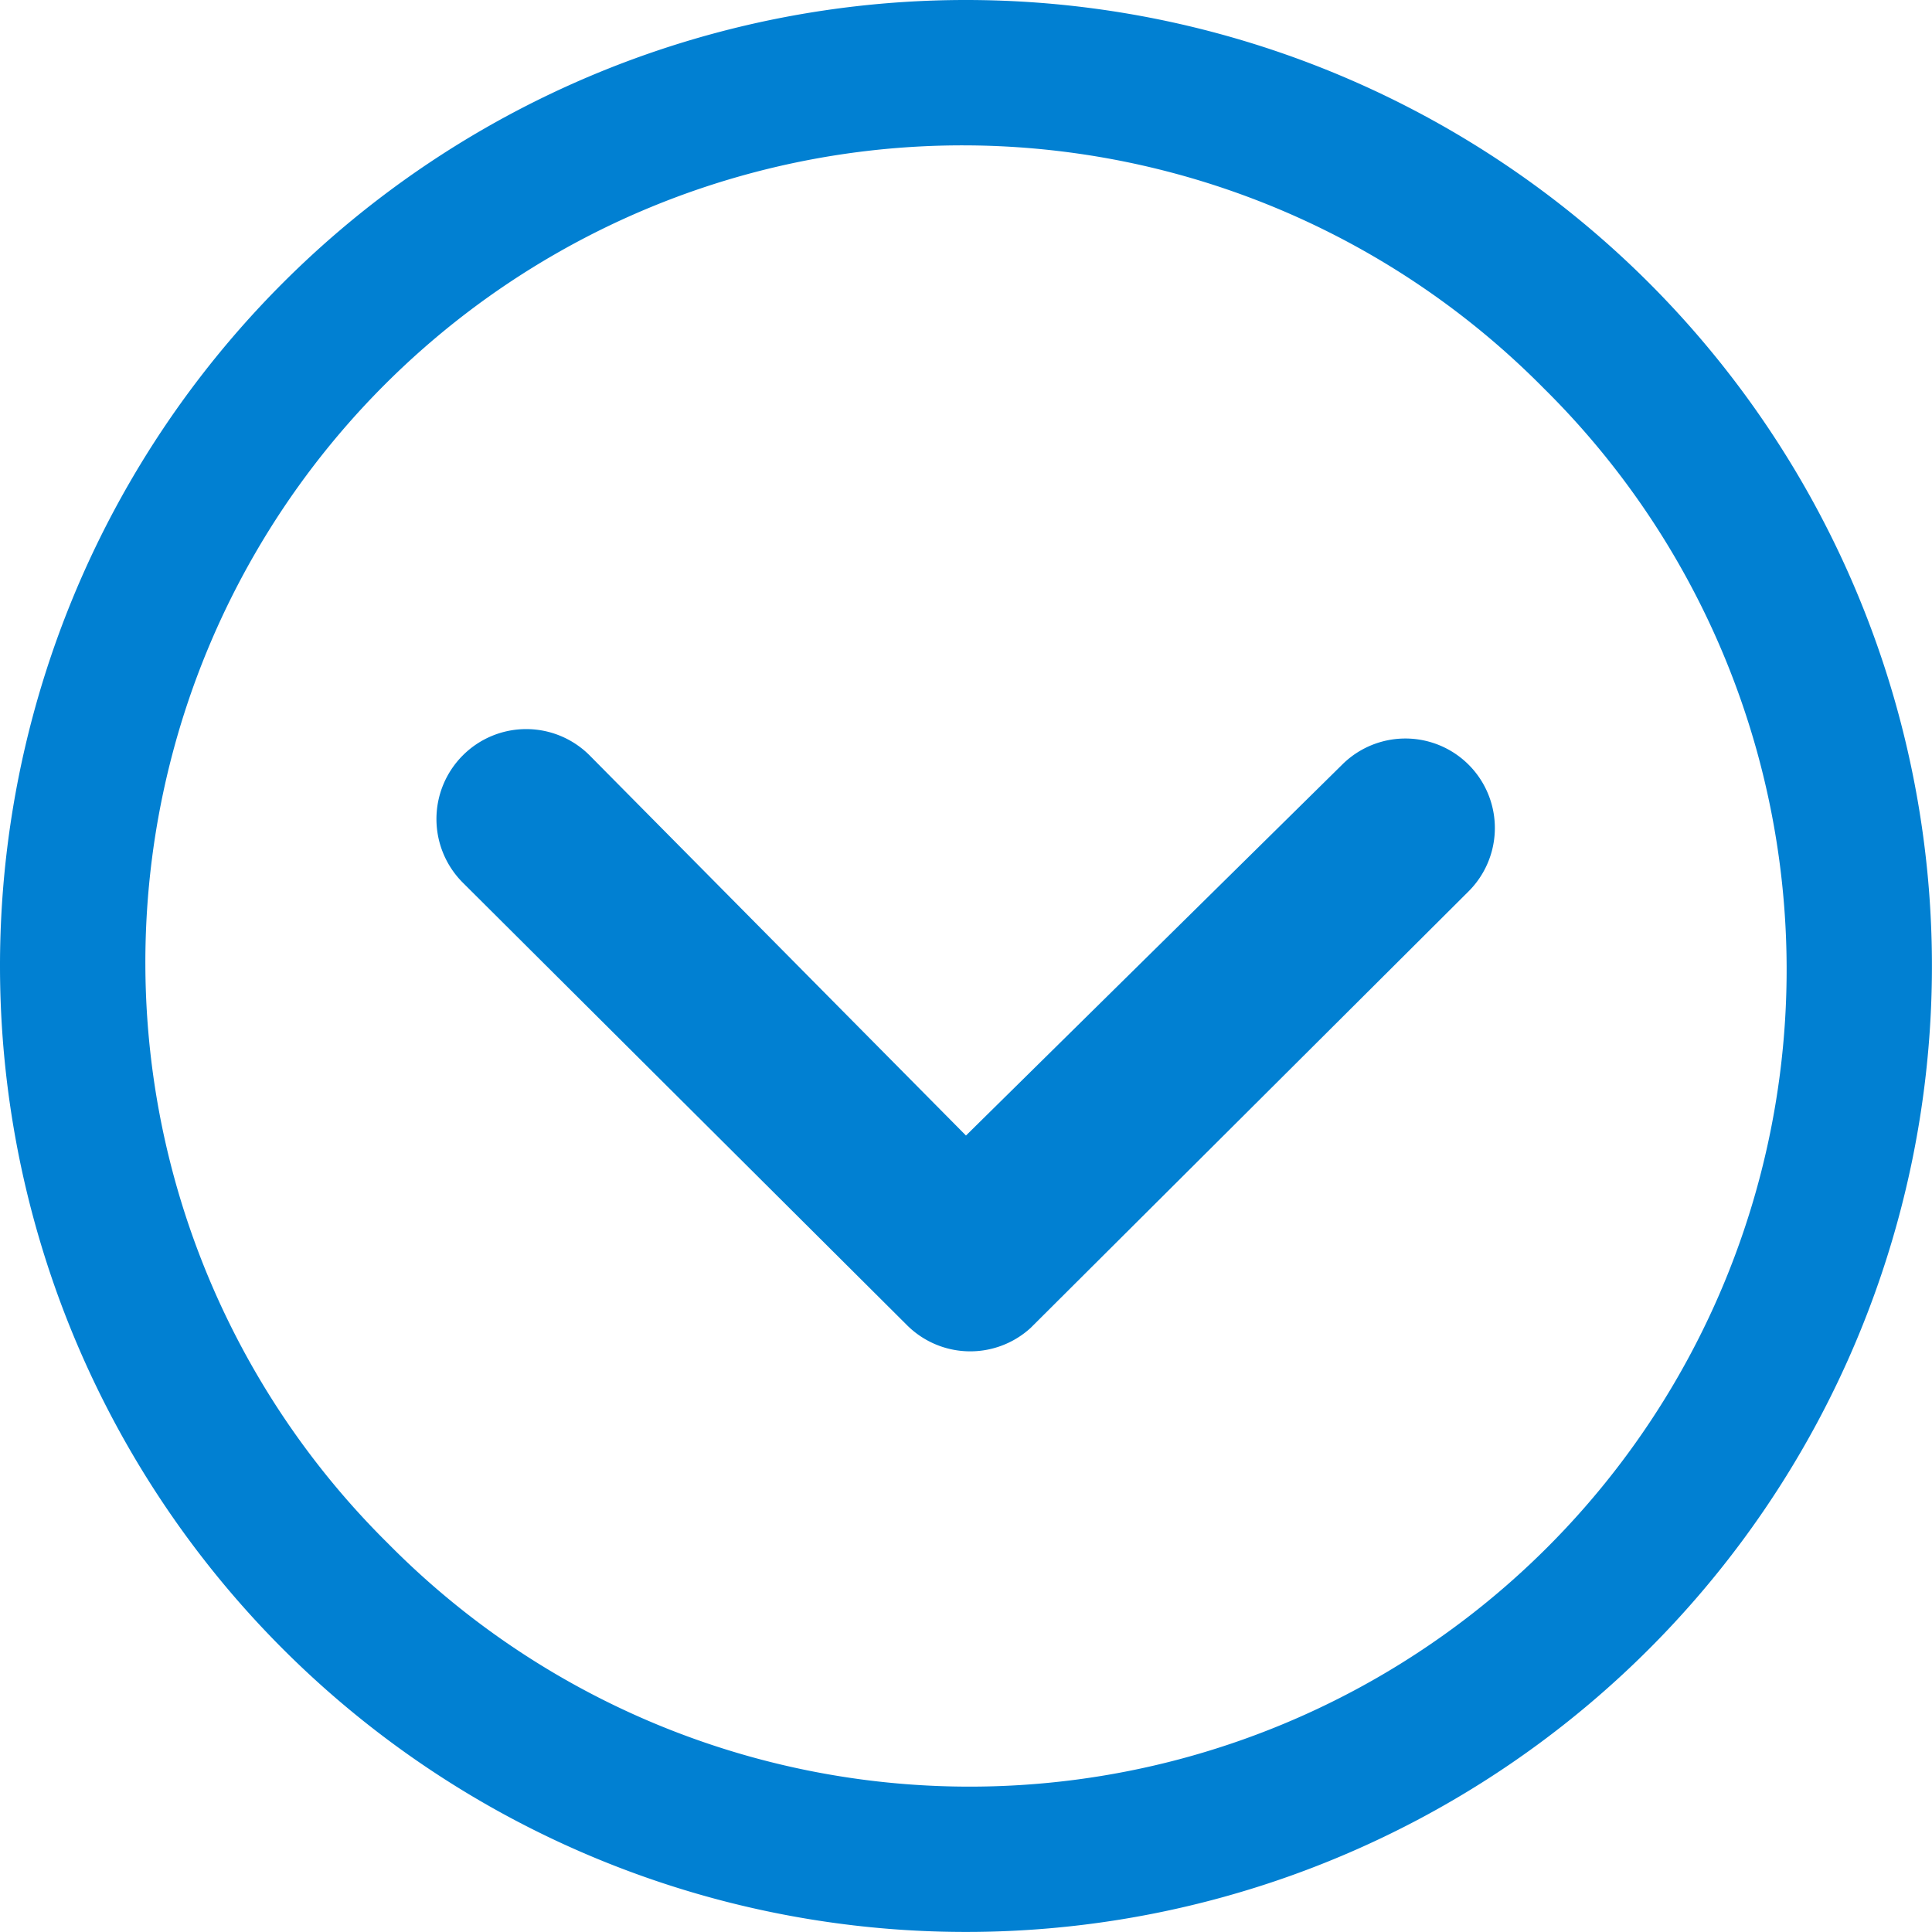
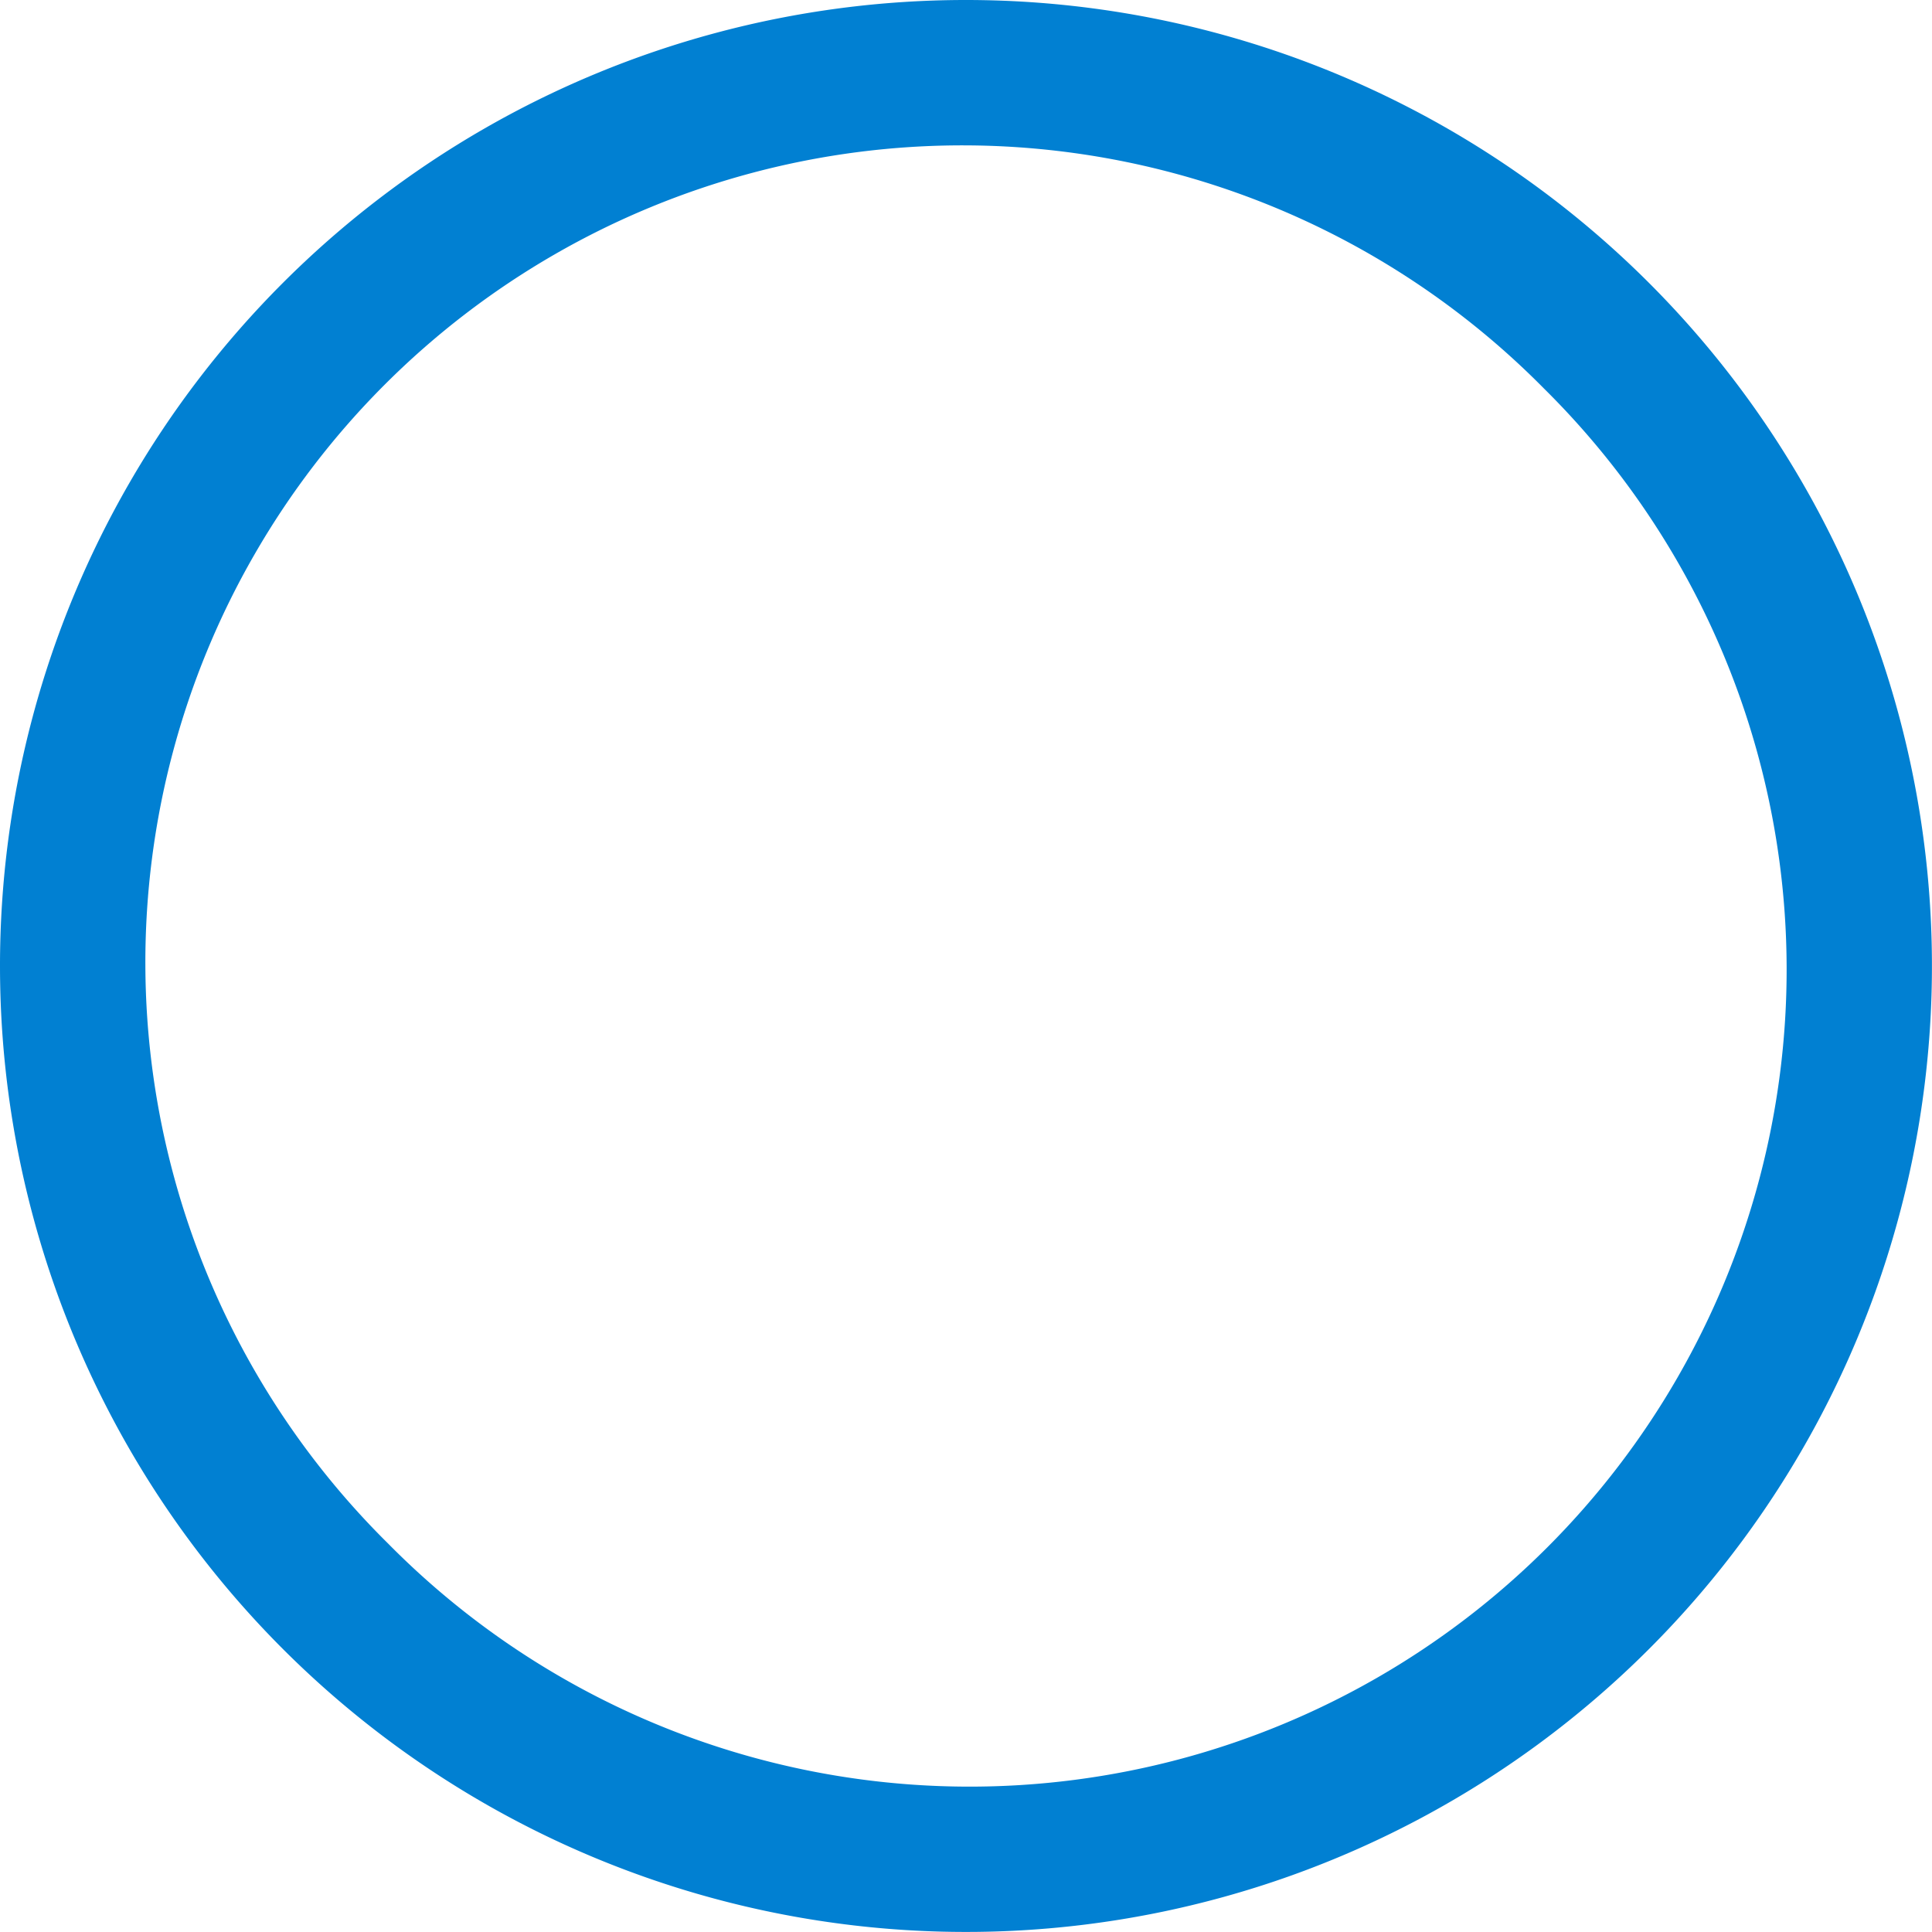
<svg xmlns="http://www.w3.org/2000/svg" width="34.637" height="34.637" viewBox="0 0 34.637 34.637">
  <g id="Icon_ionic-ios-arrow-dropdown" data-name="Icon ionic-ios-arrow-dropdown" transform="translate(-3.375 -3.375)">
-     <path id="Path_71" data-name="Path 71" d="M10.451,14.889a1.613,1.613,0,0,0,0,2.273L18.419,25.1a1.605,1.605,0,0,0,2.215.05l7.852-7.827a1.6,1.6,0,1,0-2.265-2.273L19.476,21.7,12.724,14.88A1.606,1.606,0,0,0,10.451,14.889Z" transform="translate(1.217 2.033)" fill="#0180d2" />
-     <path id="Path_72" data-name="Path 72" d="M3.375,20.693A17.318,17.318,0,1,0,20.693,3.375,17.316,17.316,0,0,0,3.375,20.693ZM31.051,10.336A14.648,14.648,0,1,1,10.336,31.051,14.648,14.648,0,1,1,31.051,10.336Z" transform="translate(0 0)" fill="#0180d2" />
+     <path id="Path_72" data-name="Path 72" d="M3.375,20.693A17.318,17.318,0,1,0,20.693,3.375,17.316,17.316,0,0,0,3.375,20.693ZM31.051,10.336A14.648,14.648,0,1,1,10.336,31.051,14.648,14.648,0,1,1,31.051,10.336" transform="translate(0 0)" fill="#0180d2" />
  </g>
</svg>